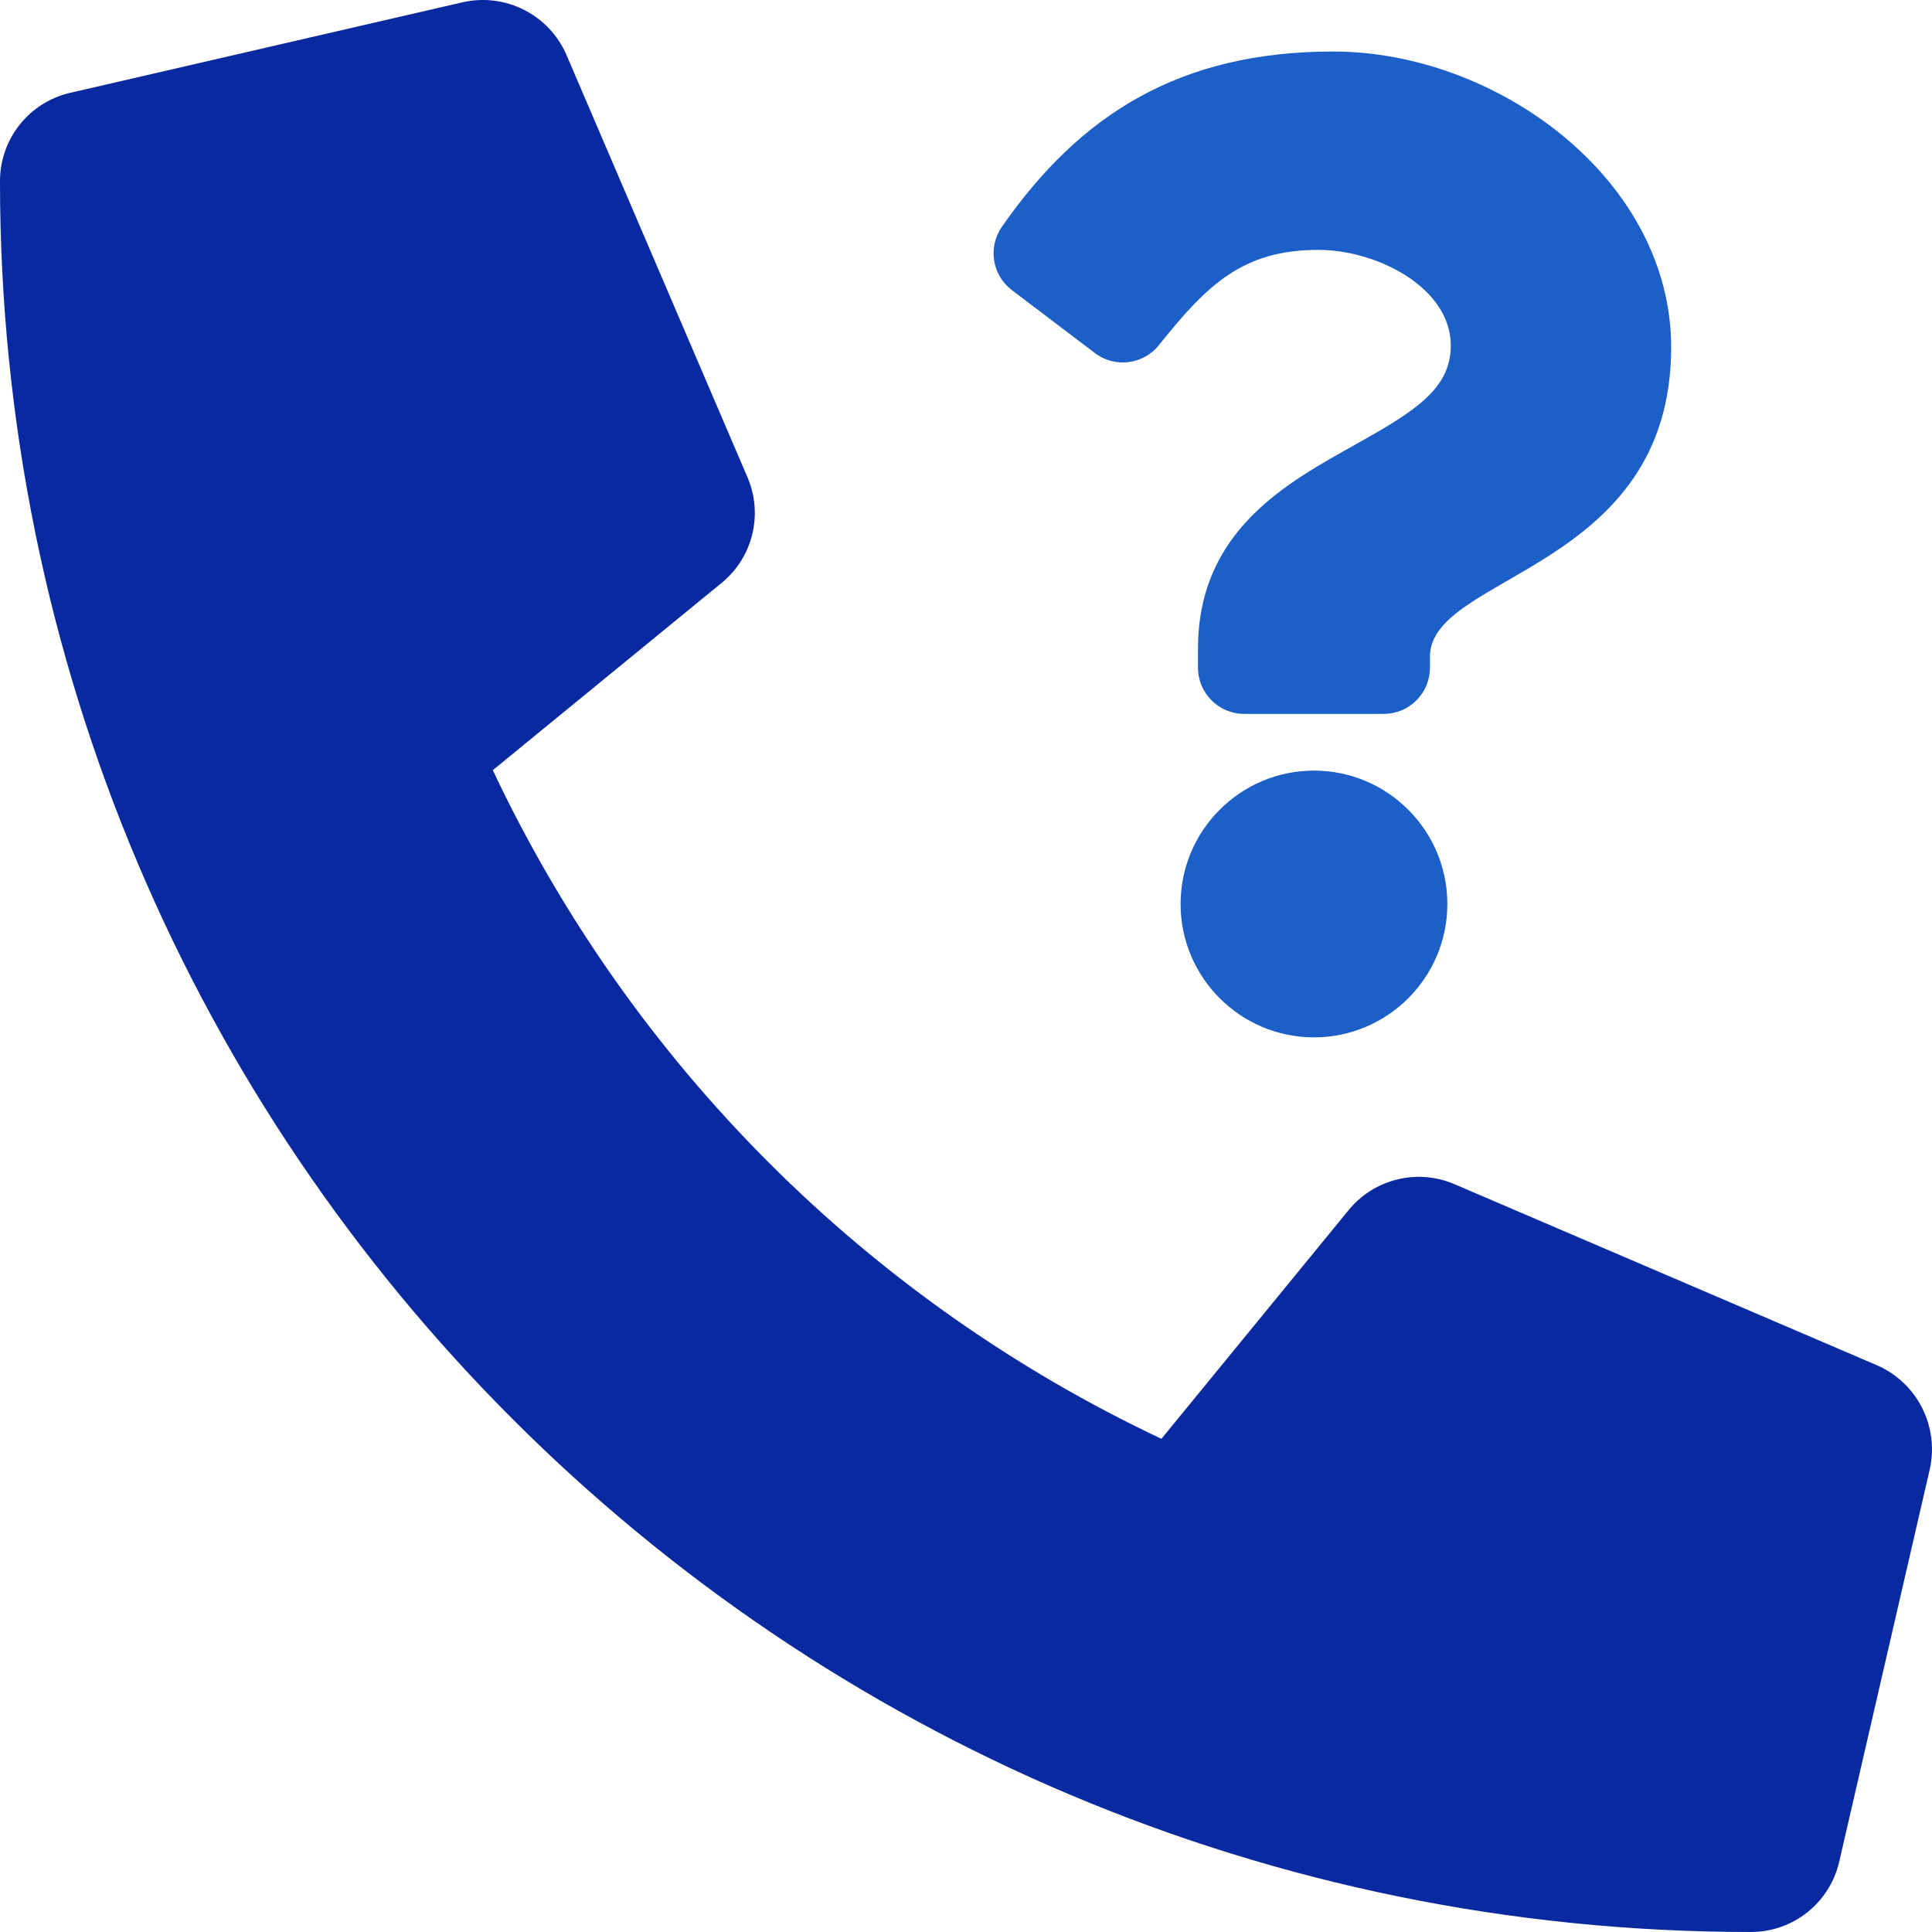
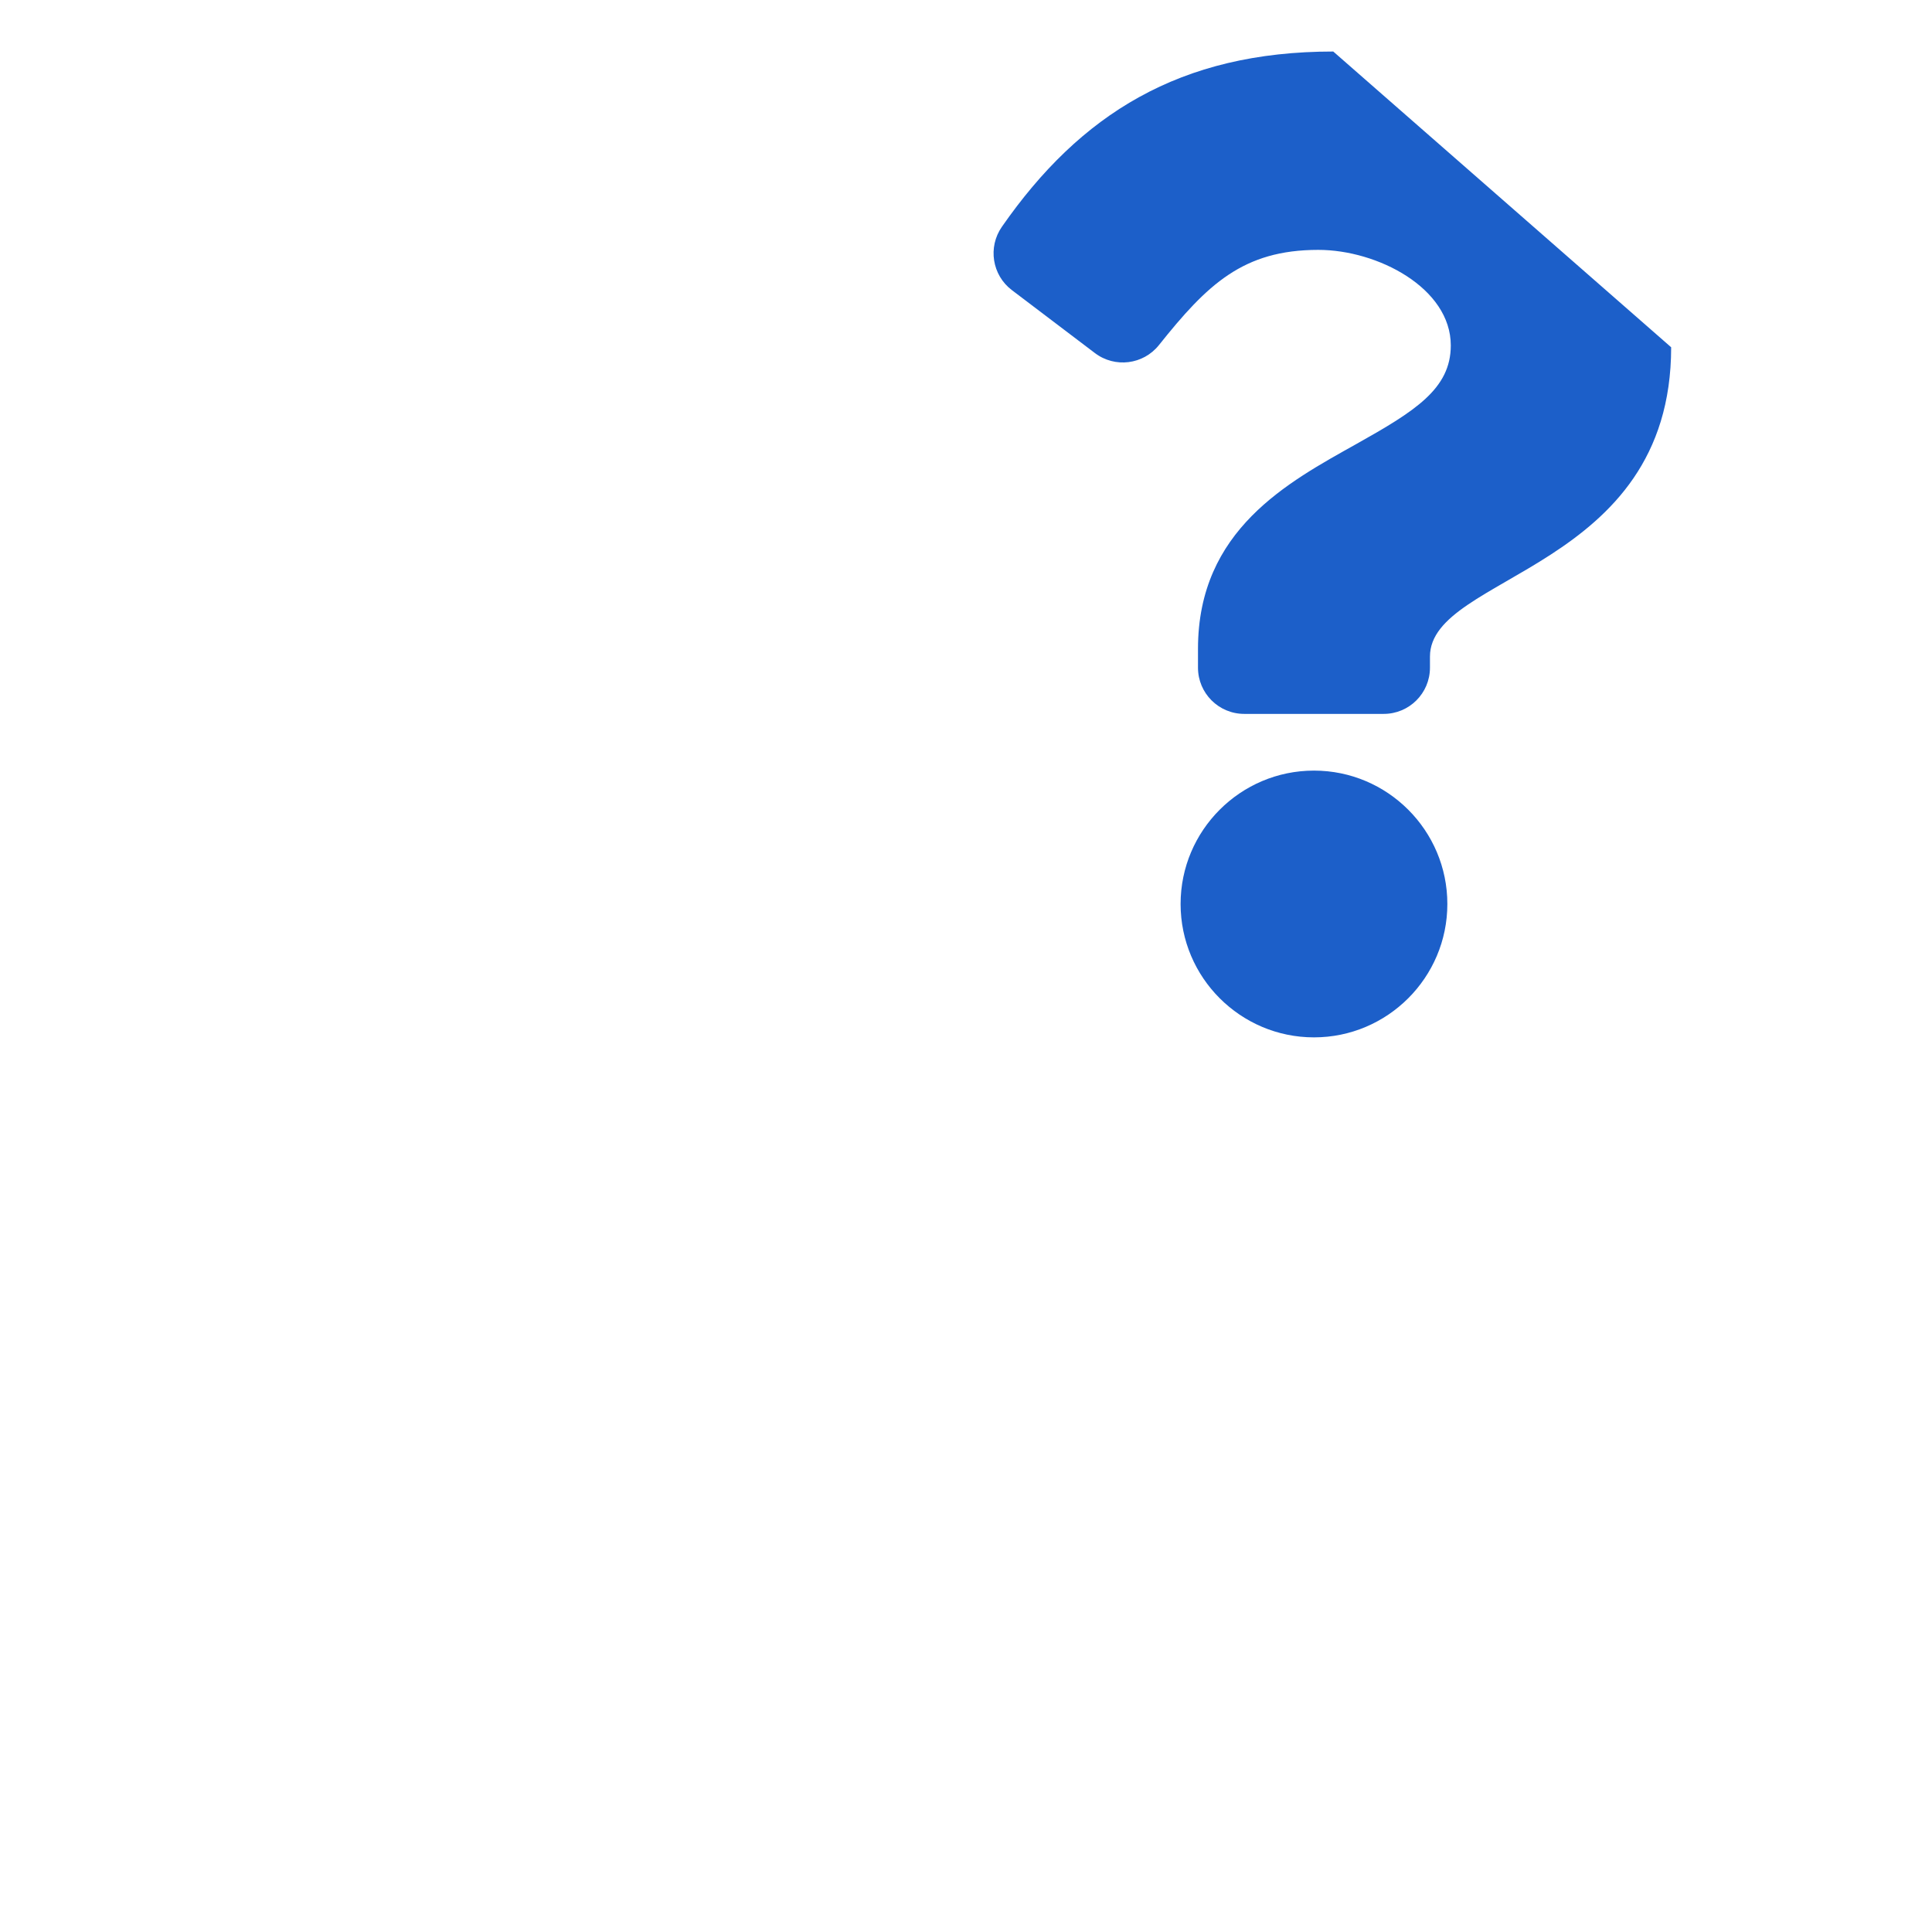
<svg xmlns="http://www.w3.org/2000/svg" version="1.1" id="レイヤー_1" x="0px" y="0px" width="225px" height="225px" viewBox="734.75 0 225 225" enable-background="new 734.75 0 225 225" xml:space="preserve">
-   <path fill="#0829A0" d="M953.332,158.994l-49.219-21.095c-4.319-1.84-9.336-0.604-12.305,3.033l-21.798,26.632  c-34.209-16.13-61.738-43.661-77.868-77.869l26.632-21.797c3.645-2.964,4.883-7.986,3.032-12.305l-21.095-49.22  c-2.039-4.674-7.112-7.239-12.085-6.108l-45.703,10.547c-4.785,1.105-8.175,5.367-8.174,10.279  C734.75,133.813,826.113,225,938.658,225c4.913,0.004,9.178-3.387,10.283-8.174l10.547-45.703  C960.611,166.127,958.027,161.037,953.332,158.994z" />
-   <path fill="#1C5FC9" d="M890.021,6c-17.898,0-29.491,7.333-38.592,20.412c-1.651,2.373-1.143,5.625,1.161,7.372l9.673,7.334  c2.325,1.764,5.635,1.352,7.457-0.93c5.616-7.037,9.782-11.088,18.557-11.088c6.898,0,15.432,4.44,15.432,11.129  c0,5.057-4.175,7.654-10.986,11.473c-7.943,4.453-18.455,9.995-18.455,23.86v2.195c0,2.973,2.409,5.382,5.383,5.382h16.249  c2.973,0,5.383-2.409,5.383-5.382v-1.294c0-9.611,28.09-10.011,28.09-36.02C929.373,20.857,909.056,6,890.021,6z M887.775,89.744  c-8.564,0-15.533,6.969-15.533,15.534c0,8.565,6.969,15.533,15.533,15.533s15.533-6.968,15.533-15.533  C903.309,96.713,896.34,89.744,887.775,89.744z" />
+   <path fill="#1C5FC9" d="M890.021,6c-17.898,0-29.491,7.333-38.592,20.412c-1.651,2.373-1.143,5.625,1.161,7.372l9.673,7.334  c2.325,1.764,5.635,1.352,7.457-0.93c5.616-7.037,9.782-11.088,18.557-11.088c6.898,0,15.432,4.44,15.432,11.129  c0,5.057-4.175,7.654-10.986,11.473c-7.943,4.453-18.455,9.995-18.455,23.86v2.195c0,2.973,2.409,5.382,5.383,5.382h16.249  c2.973,0,5.383-2.409,5.383-5.382v-1.294c0-9.611,28.09-10.011,28.09-36.02z M887.775,89.744  c-8.564,0-15.533,6.969-15.533,15.534c0,8.565,6.969,15.533,15.533,15.533s15.533-6.968,15.533-15.533  C903.309,96.713,896.34,89.744,887.775,89.744z" />
</svg>